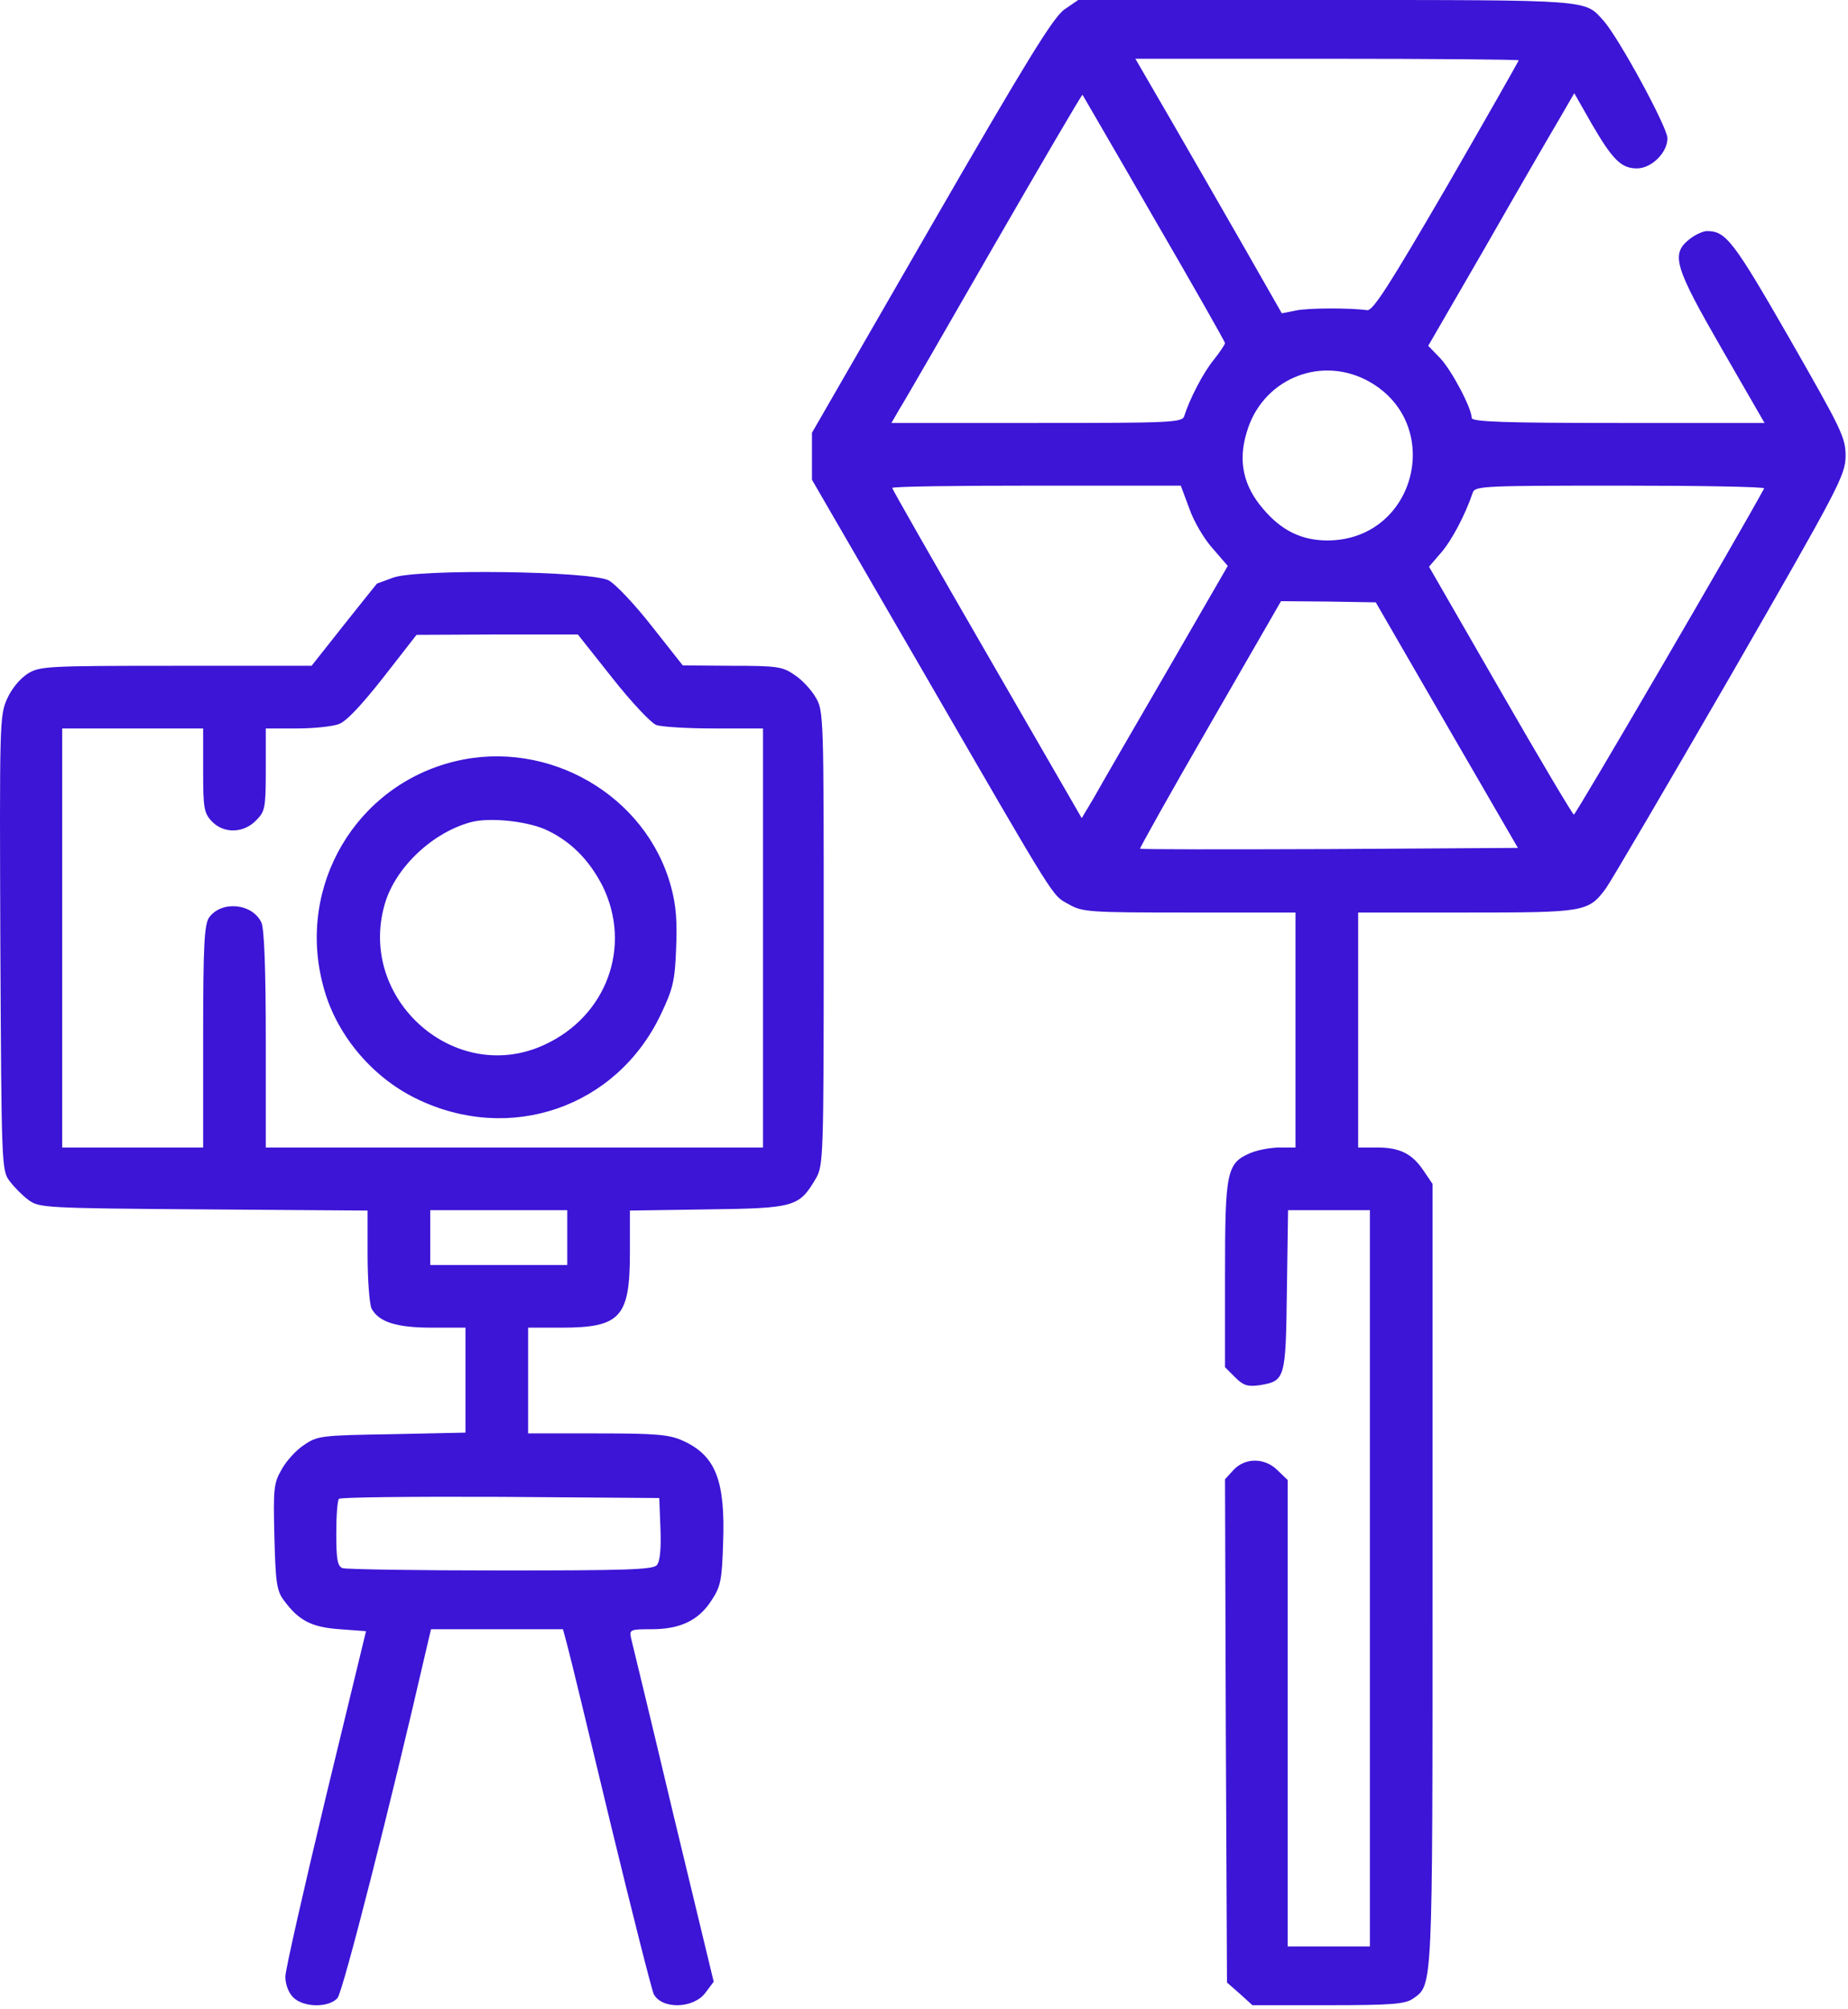
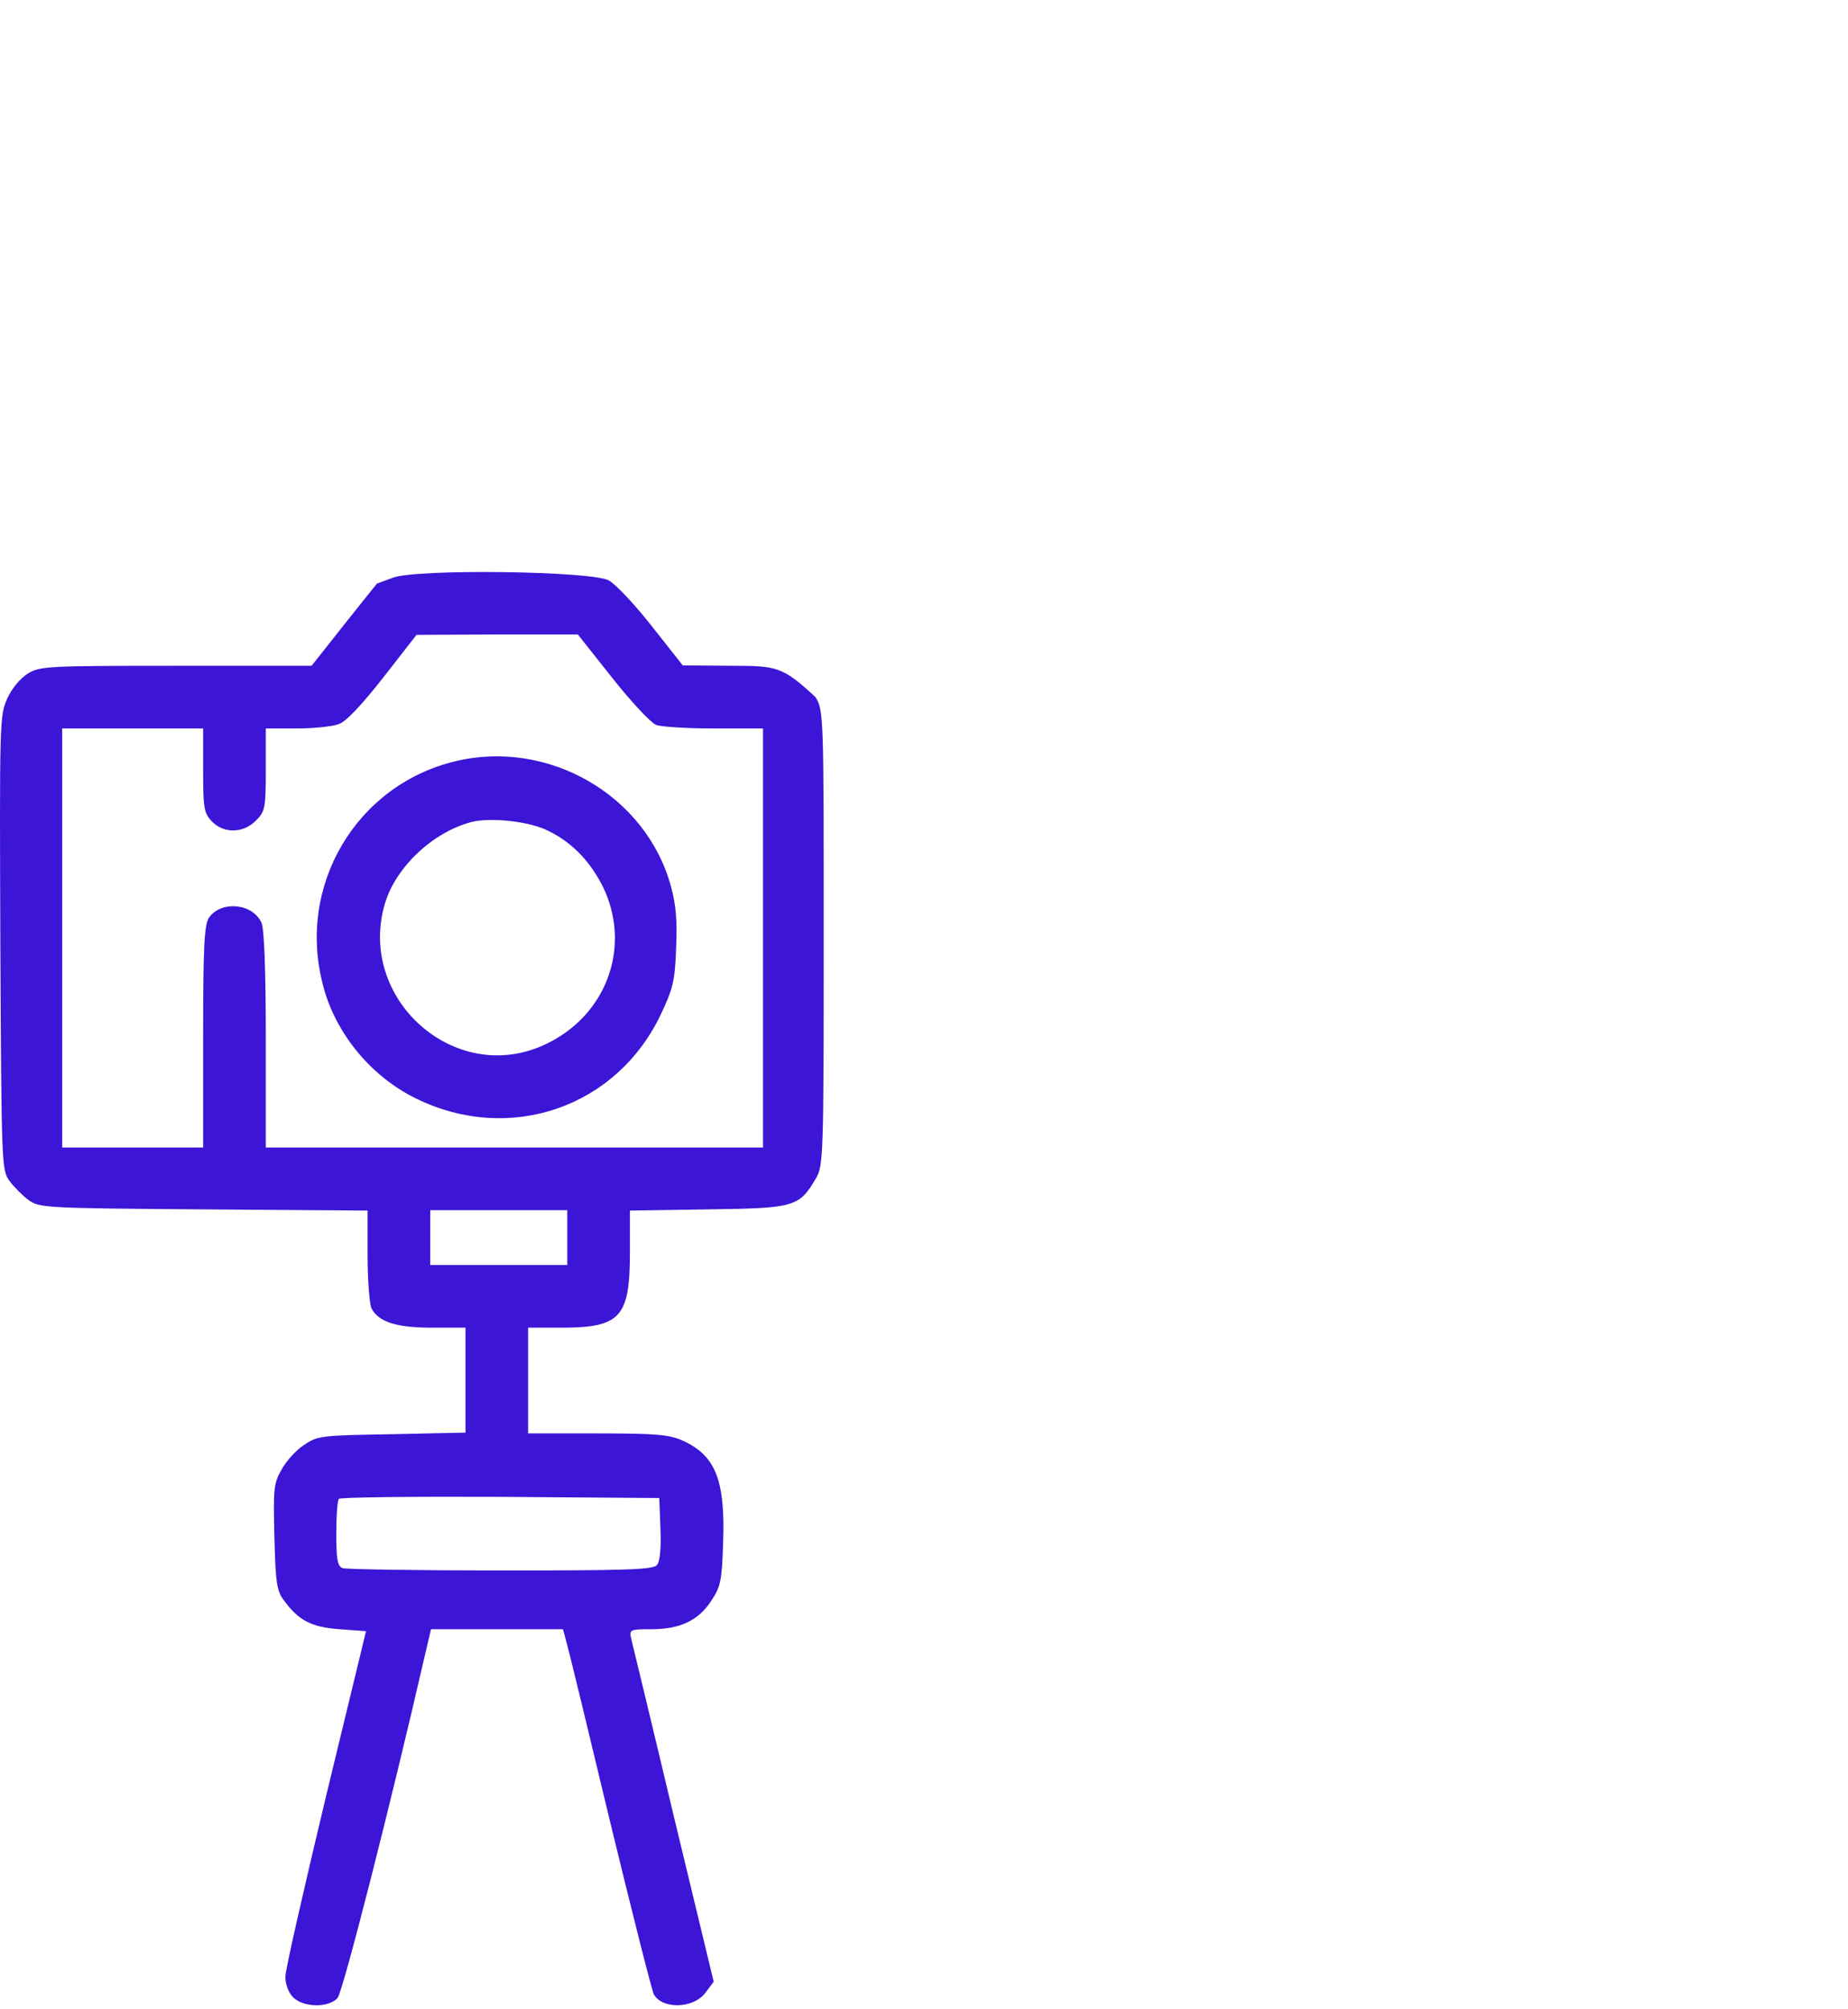
<svg xmlns="http://www.w3.org/2000/svg" width="472" height="513" viewBox="0 0 472 513" fill="none">
-   <path d="M271.886 2.4C269.086 4.3 262.186 15.5 237.886 57.6L207.386 110.5V116.5V122.5L235.786 171.5C270.686 231.8 268.586 228.4 272.986 230.9C276.486 232.9 278.186 233 303.786 233H330.886V263V293H326.886C324.686 293 321.286 293.6 319.386 294.4C313.286 297 312.886 299.1 312.886 325.5V349.1L315.486 351.7C317.586 353.8 318.686 354.1 321.686 353.7C328.286 352.6 328.386 352.2 328.686 329.5L328.986 309H339.486H349.886V403V497H339.386H328.886V437.5V377.9L326.386 375.5C323.186 372.2 318.086 372.1 315.086 375.3L312.886 377.7L313.086 441.9L313.386 506.2L316.686 509.1L319.886 512H339.186C355.386 512 358.786 511.7 360.786 510.4C365.986 506.7 365.886 509.7 365.886 402.2V302.3L363.586 298.9C360.686 294.6 357.586 293 351.686 293H346.886V263V233H374.386C404.786 233 405.686 232.9 410.186 226.8C411.486 225 425.786 200.6 441.986 172.6C469.786 124.3 471.286 121.4 471.386 116.5C471.386 111.7 470.486 109.9 456.986 86.3C442.686 61.4 440.786 59 435.986 59C434.986 59 432.986 59.9 431.486 61.1C426.686 64.9 427.686 68.1 439.786 89.1L450.686 108H413.286C384.086 108 375.886 107.7 375.886 106.7C375.886 104.2 370.686 94.4 367.786 91.4L364.786 88.3L379.486 62.9C387.486 48.9 395.886 34.4 398.086 30.7L402.086 23.8L406.586 31.7C411.886 40.8 414.086 43 418.086 43C421.786 43 425.886 39 425.886 35.3C425.886 32.5 413.386 9.5 409.486 5.2C404.686 -0.1 406.786 3.05176e-05 338.686 3.05176e-05H275.386L271.886 2.4ZM387.886 15.4C387.886 15.6 379.586 30.2 369.486 47.7C354.986 72.6 350.686 79.4 349.186 79.2C344.886 78.6 334.086 78.6 330.886 79.3L327.386 80L318.086 63.7C312.986 54.8 304.586 40.2 299.386 31.2L289.986 15H338.986C365.886 15 387.886 15.2 387.886 15.4ZM294.786 55.8C304.786 73 312.886 87.3 312.886 87.6C312.886 87.9 311.586 89.9 309.986 91.9C307.286 95.2 303.786 102 302.486 106.2C301.986 107.9 299.286 108 264.786 108H227.686L229.586 104.7C230.686 103 241.586 84.1 253.886 62.7C266.186 41.4 276.286 24.1 276.486 24.2C276.586 24.4 284.886 38.6 294.786 55.8ZM348.886 97C369.286 107.5 361.986 137.9 339.086 138C332.486 138 327.286 135.5 322.586 129.9C317.586 124.1 316.186 117.8 318.386 110.5C322.186 97.1 336.686 90.8 348.886 97ZM303.786 129.9C304.886 133.1 307.586 137.7 309.786 140.1L313.586 144.5L297.986 171.5C289.386 186.3 280.986 200.8 279.386 203.7L276.286 208.9L252.086 167C238.786 144 227.886 124.9 227.886 124.6C227.886 124.2 244.486 124 264.786 124H301.586L303.786 129.9ZM450.586 124.7C444.486 136 402.486 208 401.986 208C401.686 208 393.186 193.7 383.186 176.3L364.986 144.7L368.086 141.1C370.786 138 374.286 131.4 376.186 125.7C376.786 124.1 379.486 124 413.886 124C434.286 124 450.786 124.3 450.586 124.7ZM369.486 185.1L387.686 216.5L339.586 216.8C313.186 216.9 291.386 216.9 291.186 216.7C291.086 216.5 299.086 202.2 309.086 184.9L327.186 153.5L339.286 153.6L351.386 153.8L369.486 185.1Z" fill="#3C15D6" />
-   <path d="M100.386 147.501C98.186 148.301 96.386 149.001 96.286 149.001C96.286 149.001 92.486 153.701 87.886 159.501L79.586 170.001H44.986C11.986 170.001 10.186 170.101 7.086 172.001C5.086 173.301 2.986 175.801 1.786 178.501C-0.114 182.701 -0.114 185.201 0.086 240.901C0.386 297.701 0.386 298.901 2.486 301.601C3.586 303.101 5.786 305.301 7.286 306.401C9.986 308.401 11.386 308.501 51.986 308.801L93.886 309.101V320.601C93.886 326.901 94.386 333.001 94.886 334.101C96.786 337.601 101.286 339.001 110.386 339.001H118.886V352.401V365.801L100.086 366.201C81.886 366.501 81.086 366.601 77.586 369.001C75.586 370.301 72.986 373.201 71.886 375.301C69.886 378.701 69.786 380.301 70.086 392.501C70.386 404.101 70.686 406.201 72.486 408.601C76.286 413.801 79.586 415.501 86.786 416.001L93.486 416.501L83.186 459.001C77.586 482.401 72.886 503.001 72.886 504.701C72.886 506.701 73.686 508.801 74.886 510.001C77.486 512.601 83.886 512.701 86.186 510.201C87.586 508.701 100.086 459.401 108.486 422.801L110.086 416.001H126.886H143.786L144.786 419.701C145.386 421.801 150.386 442.401 155.886 465.401C161.486 488.501 166.486 508.201 166.986 509.201C169.086 513.101 177.186 512.901 180.186 508.801L182.286 506.001L171.986 463.301C166.386 439.701 161.486 419.501 161.186 418.301C160.686 416.101 160.986 416.001 166.386 416.001C173.686 416.001 178.386 413.801 181.686 408.701C184.086 405.101 184.386 403.501 184.686 394.101C185.286 378.001 182.786 371.701 174.486 367.901C170.986 366.301 167.786 366.001 152.686 366.001H134.886V352.501V339.001H143.286C158.486 339.001 160.886 336.401 160.886 319.801V309.101L180.786 308.801C202.986 308.501 204.086 308.201 208.386 300.901C210.286 297.601 210.386 295.701 210.386 239.501C210.386 182.801 210.386 181.401 208.286 178.001C207.186 176.101 204.786 173.501 202.886 172.301C199.886 170.201 198.386 170.001 186.986 170.001L174.386 169.901L166.486 159.901C162.186 154.401 157.286 149.201 155.486 148.201C151.086 145.801 106.586 145.201 100.386 147.501ZM156.386 173.101C161.186 179.201 166.286 184.601 167.586 185.101C168.886 185.601 175.586 186.001 182.486 186.001H194.886V239.501V293.001H131.386H67.886V265.501C67.886 247.301 67.486 237.301 66.786 235.601C64.486 230.601 56.486 229.901 53.386 234.301C52.186 236.101 51.886 241.401 51.886 264.701V293.001H33.886H15.886V239.501V186.001H33.886H51.886V196.701C51.886 206.301 52.086 207.601 54.086 209.701C57.086 212.901 62.186 212.801 65.386 209.501C67.686 207.201 67.886 206.401 67.886 196.501V186.001H75.786C80.086 186.001 84.886 185.501 86.486 184.901C88.386 184.301 92.386 180.001 97.886 173.001L106.386 162.101L126.986 162.001H147.586L156.386 173.101ZM144.886 316.001V323.001H127.386H109.886V316.001V309.001H127.386H144.886V316.001ZM168.686 390.301C168.886 395.301 168.586 398.701 167.786 399.601C166.886 400.801 159.986 401.001 127.886 401.001C106.486 401.001 88.386 400.701 87.486 400.401C86.186 399.901 85.886 398.101 85.886 391.601C85.886 387.001 86.186 383.001 86.586 382.701C86.986 382.301 105.486 382.101 127.786 382.201L168.386 382.501L168.686 390.301Z" fill="#3C15D6" />
+   <path d="M100.386 147.501C98.186 148.301 96.386 149.001 96.286 149.001C96.286 149.001 92.486 153.701 87.886 159.501L79.586 170.001H44.986C11.986 170.001 10.186 170.101 7.086 172.001C5.086 173.301 2.986 175.801 1.786 178.501C-0.114 182.701 -0.114 185.201 0.086 240.901C0.386 297.701 0.386 298.901 2.486 301.601C3.586 303.101 5.786 305.301 7.286 306.401C9.986 308.401 11.386 308.501 51.986 308.801L93.886 309.101V320.601C93.886 326.901 94.386 333.001 94.886 334.101C96.786 337.601 101.286 339.001 110.386 339.001H118.886V352.401V365.801L100.086 366.201C81.886 366.501 81.086 366.601 77.586 369.001C75.586 370.301 72.986 373.201 71.886 375.301C69.886 378.701 69.786 380.301 70.086 392.501C70.386 404.101 70.686 406.201 72.486 408.601C76.286 413.801 79.586 415.501 86.786 416.001L93.486 416.501L83.186 459.001C77.586 482.401 72.886 503.001 72.886 504.701C72.886 506.701 73.686 508.801 74.886 510.001C77.486 512.601 83.886 512.701 86.186 510.201C87.586 508.701 100.086 459.401 108.486 422.801L110.086 416.001H126.886H143.786L144.786 419.701C145.386 421.801 150.386 442.401 155.886 465.401C161.486 488.501 166.486 508.201 166.986 509.201C169.086 513.101 177.186 512.901 180.186 508.801L182.286 506.001L171.986 463.301C166.386 439.701 161.486 419.501 161.186 418.301C160.686 416.101 160.986 416.001 166.386 416.001C173.686 416.001 178.386 413.801 181.686 408.701C184.086 405.101 184.386 403.501 184.686 394.101C185.286 378.001 182.786 371.701 174.486 367.901C170.986 366.301 167.786 366.001 152.686 366.001H134.886V352.501V339.001H143.286C158.486 339.001 160.886 336.401 160.886 319.801V309.101L180.786 308.801C202.986 308.501 204.086 308.201 208.386 300.901C210.286 297.601 210.386 295.701 210.386 239.501C210.386 182.801 210.386 181.401 208.286 178.001C199.886 170.201 198.386 170.001 186.986 170.001L174.386 169.901L166.486 159.901C162.186 154.401 157.286 149.201 155.486 148.201C151.086 145.801 106.586 145.201 100.386 147.501ZM156.386 173.101C161.186 179.201 166.286 184.601 167.586 185.101C168.886 185.601 175.586 186.001 182.486 186.001H194.886V239.501V293.001H131.386H67.886V265.501C67.886 247.301 67.486 237.301 66.786 235.601C64.486 230.601 56.486 229.901 53.386 234.301C52.186 236.101 51.886 241.401 51.886 264.701V293.001H33.886H15.886V239.501V186.001H33.886H51.886V196.701C51.886 206.301 52.086 207.601 54.086 209.701C57.086 212.901 62.186 212.801 65.386 209.501C67.686 207.201 67.886 206.401 67.886 196.501V186.001H75.786C80.086 186.001 84.886 185.501 86.486 184.901C88.386 184.301 92.386 180.001 97.886 173.001L106.386 162.101L126.986 162.001H147.586L156.386 173.101ZM144.886 316.001V323.001H127.386H109.886V316.001V309.001H127.386H144.886V316.001ZM168.686 390.301C168.886 395.301 168.586 398.701 167.786 399.601C166.886 400.801 159.986 401.001 127.886 401.001C106.486 401.001 88.386 400.701 87.486 400.401C86.186 399.901 85.886 398.101 85.886 391.601C85.886 387.001 86.186 383.001 86.586 382.701C86.986 382.301 105.486 382.101 127.786 382.201L168.386 382.501L168.686 390.301Z" fill="#3C15D6" />
  <path d="M116.186 194.401C90.986 200.501 75.786 226.101 82.486 251.501C85.586 263.801 94.786 274.901 106.286 280.501C130.186 292.201 157.486 282.801 168.786 259.001C171.886 252.501 172.386 250.401 172.686 242.201C172.986 235.301 172.686 231.101 171.386 226.401C165.086 203.101 140.086 188.601 116.186 194.401ZM139.086 211.701C145.586 214.601 150.386 219.401 153.886 226.201C161.486 241.601 154.986 259.501 138.986 266.801C116.186 277.301 91.186 255.101 98.286 230.801C100.986 221.501 110.486 212.501 120.386 209.901C124.986 208.701 134.086 209.601 139.086 211.701Z" fill="#3C15D6" />
</svg>